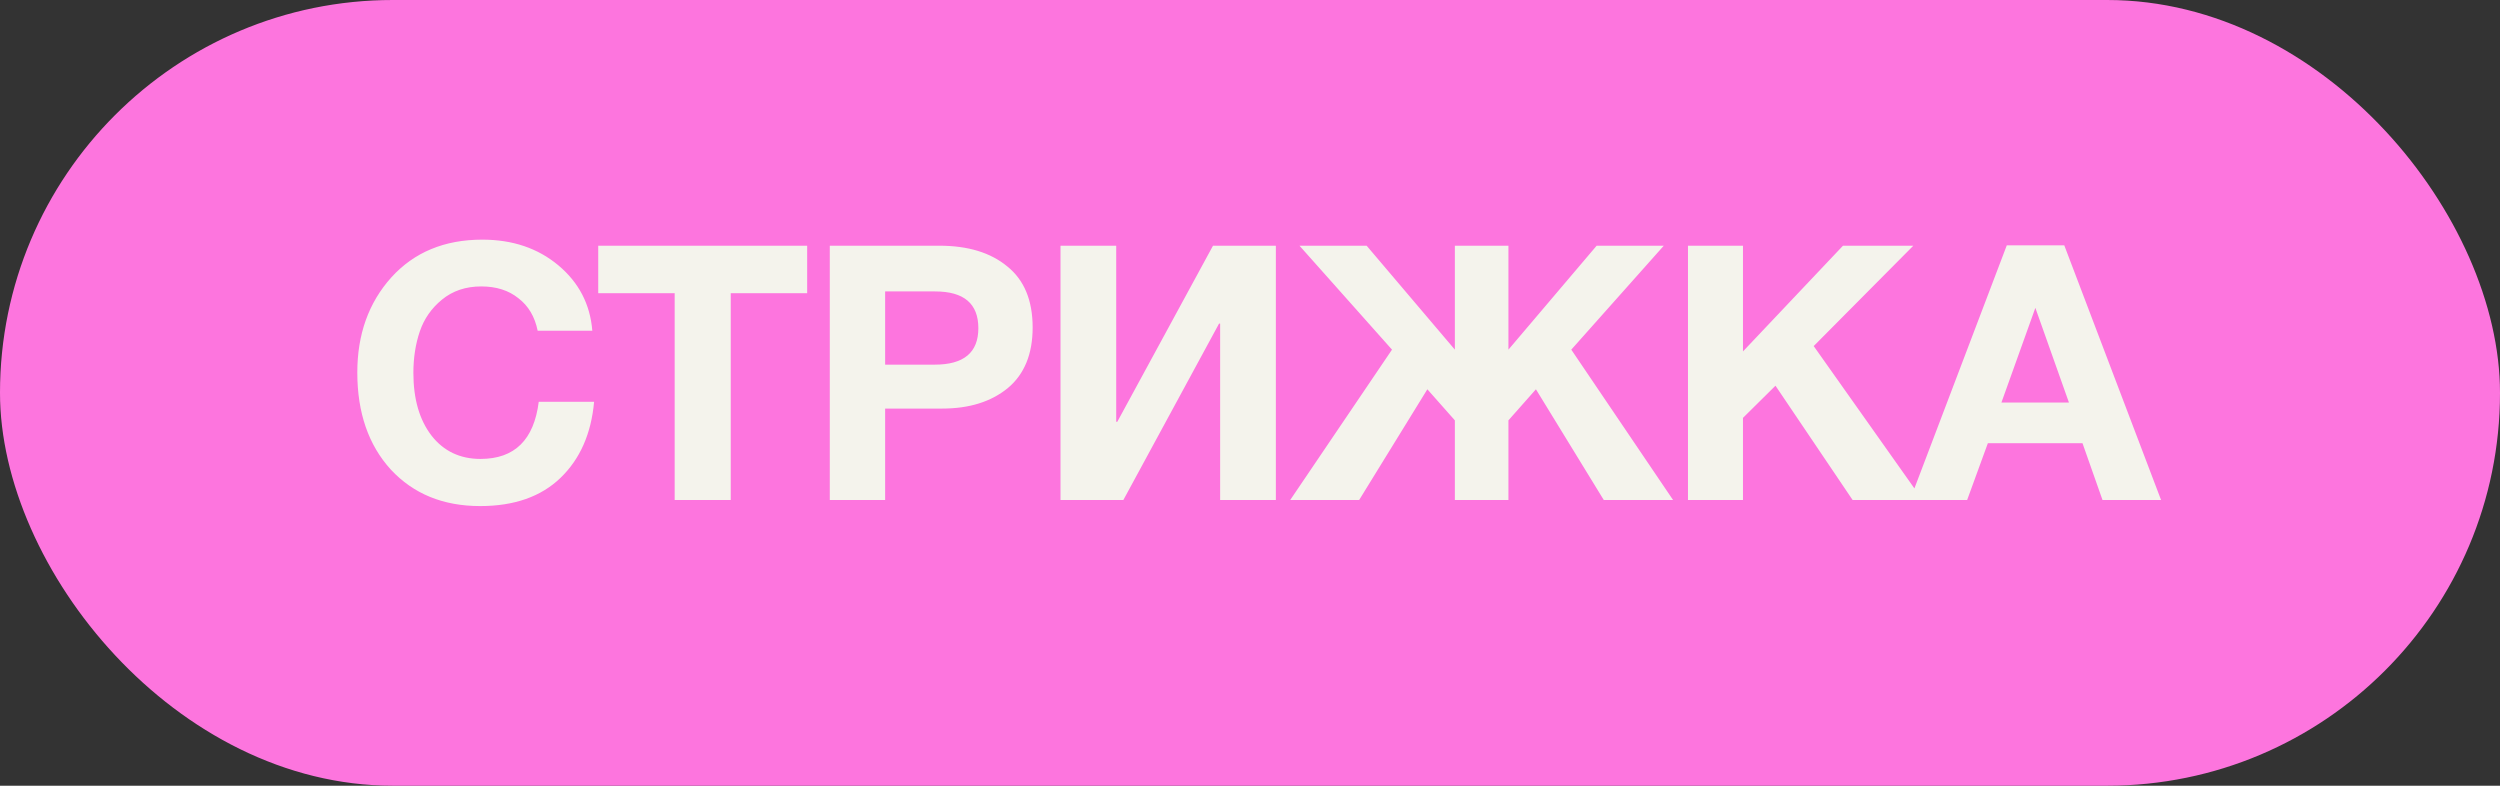
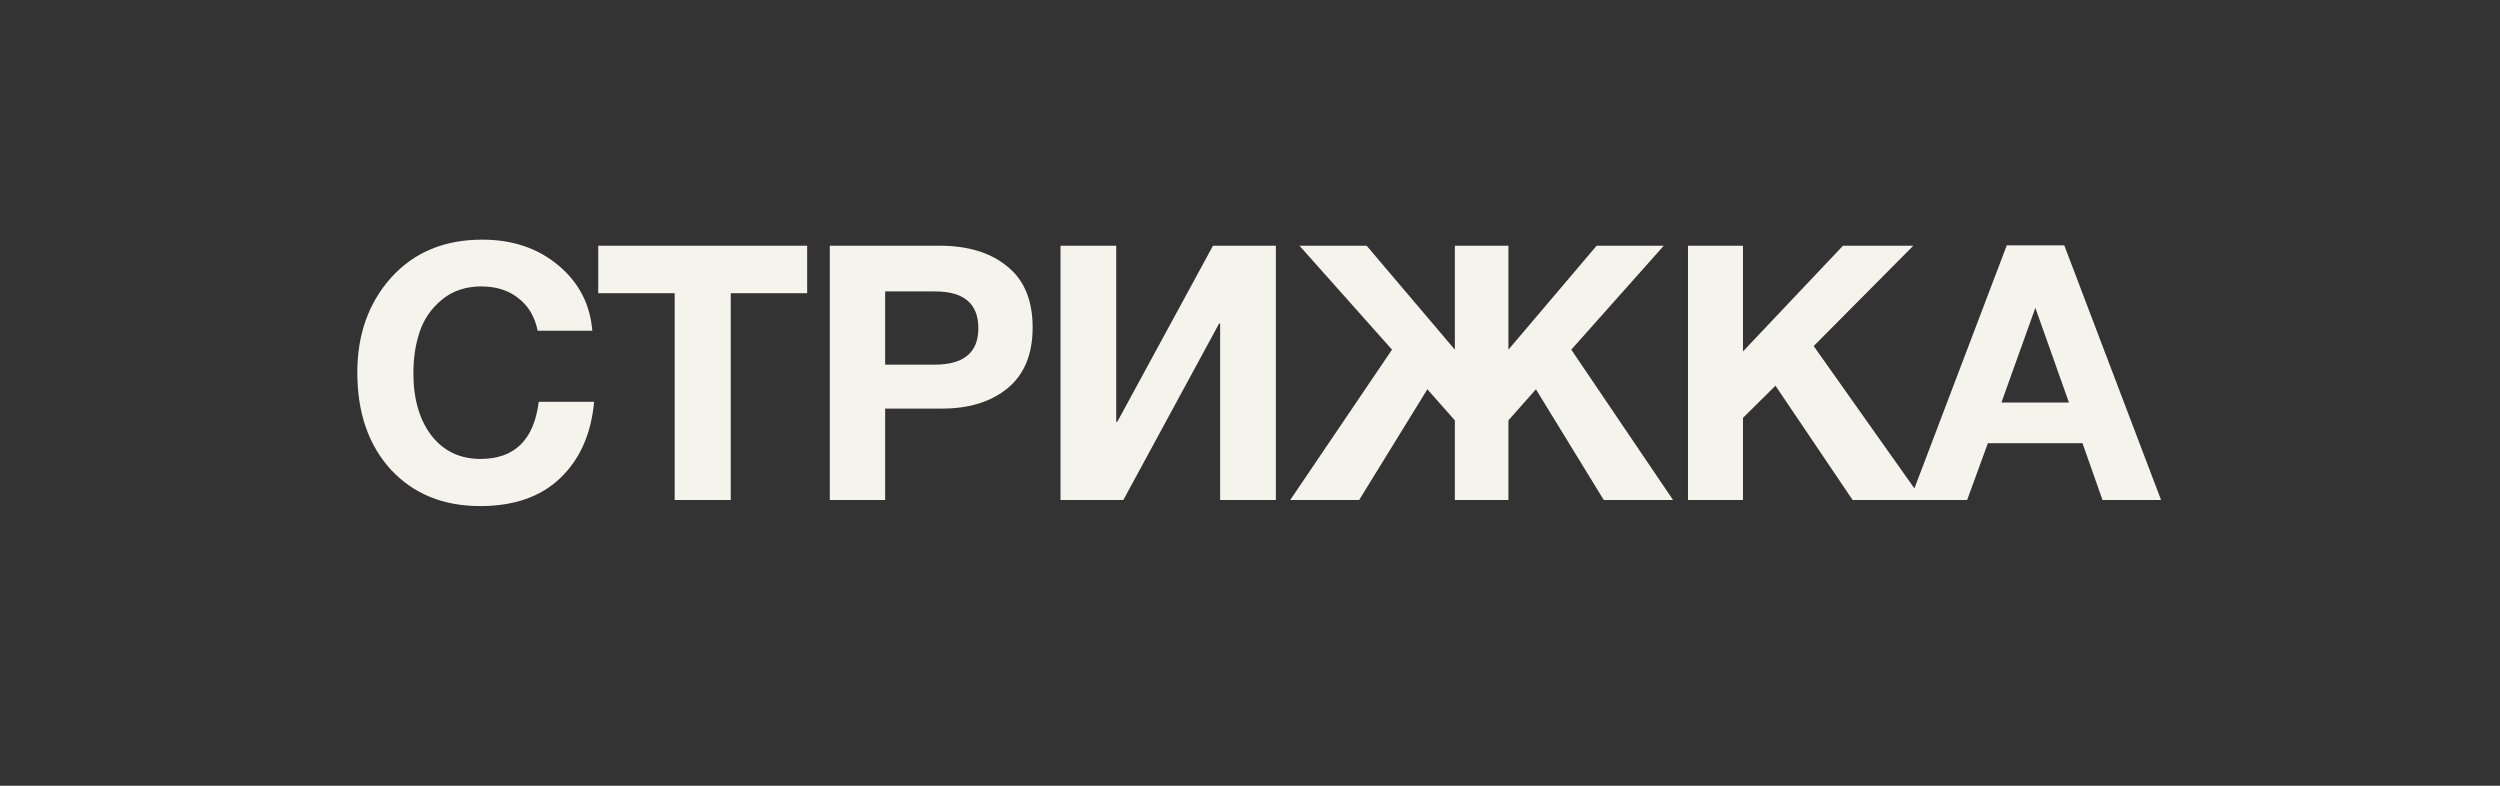
<svg xmlns="http://www.w3.org/2000/svg" width="105" height="33" viewBox="0 0 105 33" fill="none">
  <rect x="0" y="0" width="105" height="33" fill="#333333" stroke="none" />
-   <rect width="105" height="33" rx="16.5" fill="#FD75DE" />
  <path d="M24.952 16.875C24.832 18.215 24.362 19.28 23.542 20.07C22.722 20.86 21.597 21.255 20.167 21.255C18.617 21.255 17.367 20.745 16.417 19.725C15.477 18.695 15.007 17.335 15.007 15.645C15.007 14.045 15.482 12.715 16.432 11.655C17.392 10.595 18.667 10.065 20.257 10.065C21.527 10.065 22.592 10.425 23.452 11.145C24.312 11.865 24.787 12.78 24.877 13.89H22.582C22.462 13.3 22.192 12.845 21.772 12.525C21.362 12.195 20.842 12.03 20.212 12.03C19.562 12.03 19.012 12.215 18.562 12.585C18.122 12.945 17.812 13.39 17.632 13.92C17.452 14.45 17.362 15.03 17.362 15.66C17.362 16.76 17.617 17.64 18.127 18.3C18.637 18.95 19.322 19.275 20.182 19.275C21.612 19.275 22.427 18.475 22.627 16.875H24.952ZM33.901 10.32V12.315H30.691V21H28.336V12.315H25.126V10.32H33.901ZM34.851 10.32H39.456C40.656 10.32 41.606 10.61 42.306 11.19C43.016 11.76 43.371 12.615 43.371 13.755C43.371 14.875 43.021 15.725 42.321 16.305C41.621 16.875 40.706 17.16 39.576 17.16H37.176V21H34.851V10.32ZM37.176 12.24V15.315H39.261C40.481 15.315 41.091 14.805 41.091 13.785C41.091 12.755 40.486 12.24 39.276 12.24H37.176ZM53.586 10.32V21H51.246V13.59H51.201L47.181 21H44.541V10.32H46.881V17.715H46.926L50.946 10.32H53.586ZM59.949 16.35L57.084 21H54.189L58.464 14.685L54.579 10.32H57.399L61.104 14.685V10.32H63.354V14.685L67.059 10.32H69.879L65.994 14.685L70.269 21H67.359L64.509 16.35L63.354 17.655V21H61.104V17.655L59.949 16.35ZM80.36 10.32L76.175 14.535L80.75 21H77.81L74.57 16.2L73.205 17.55V21H70.895V10.32H73.205V14.76L77.405 10.32H80.36ZM86.7 10.305L90.765 21H88.305L87.465 18.615H83.49L82.62 21H80.22L84.285 10.305H86.7ZM86.895 16.905L85.485 12.93L84.06 16.905H86.895Z" fill="#F4F3EC" />
</svg>